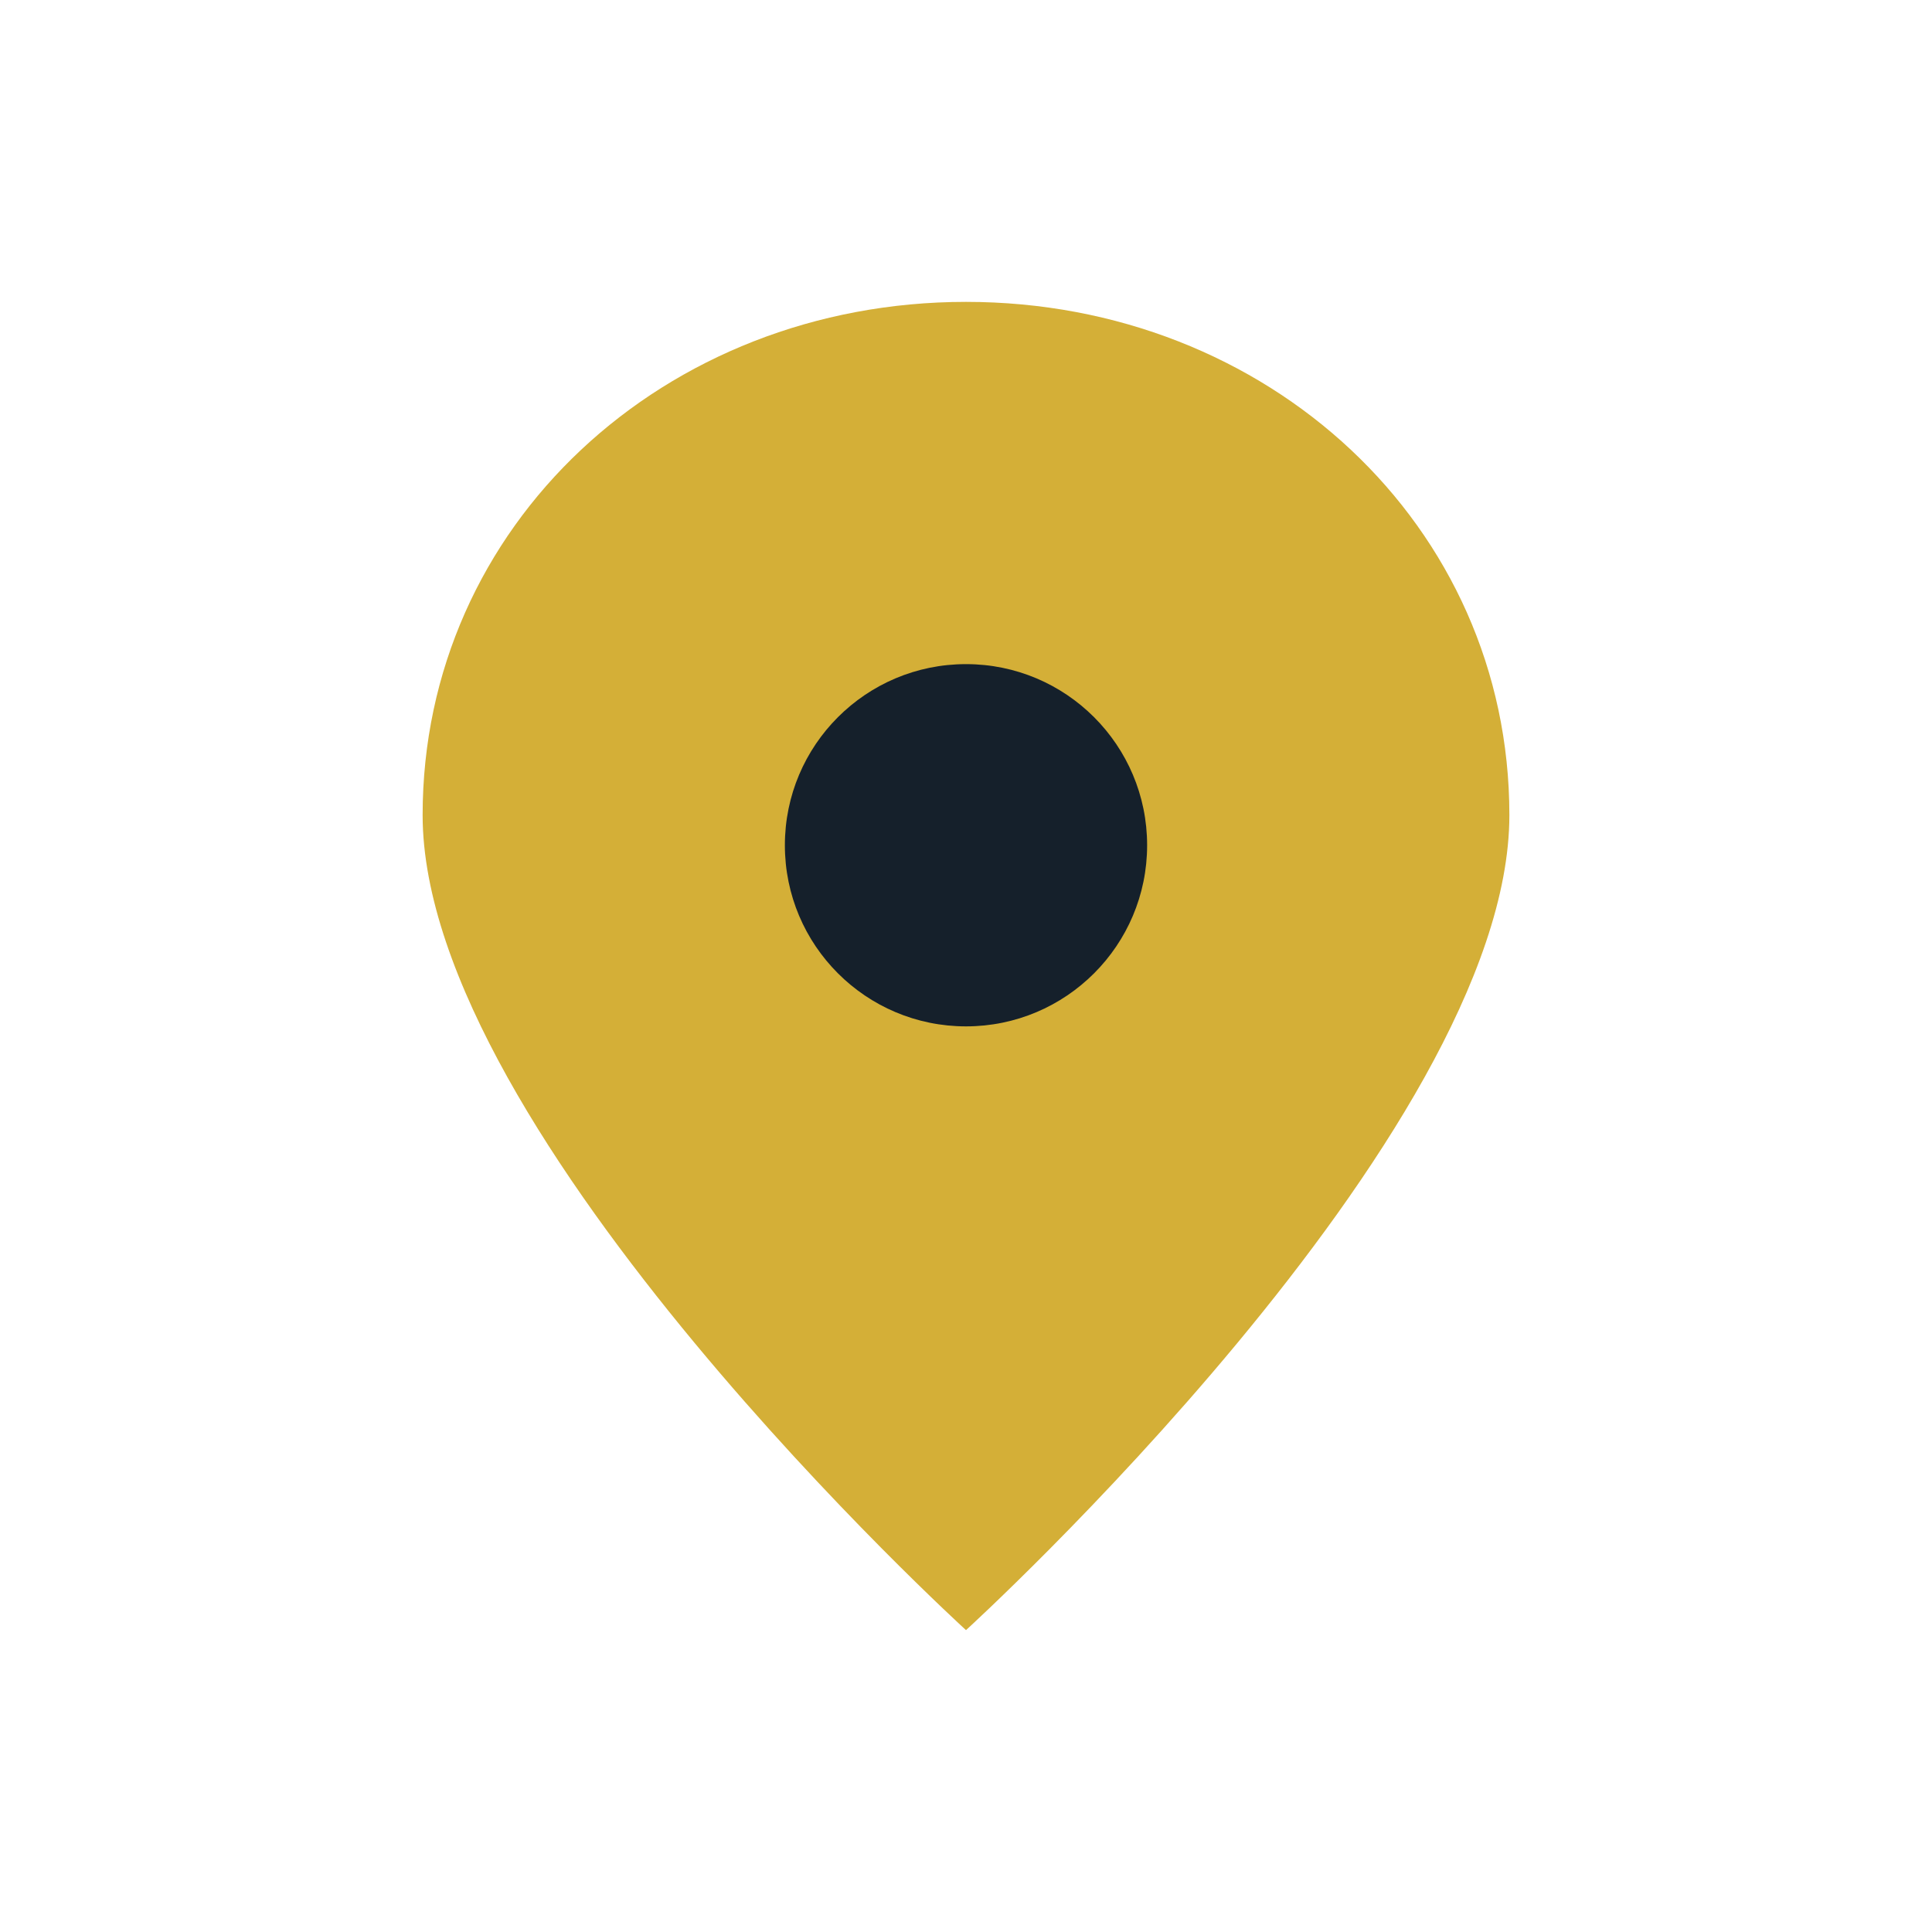
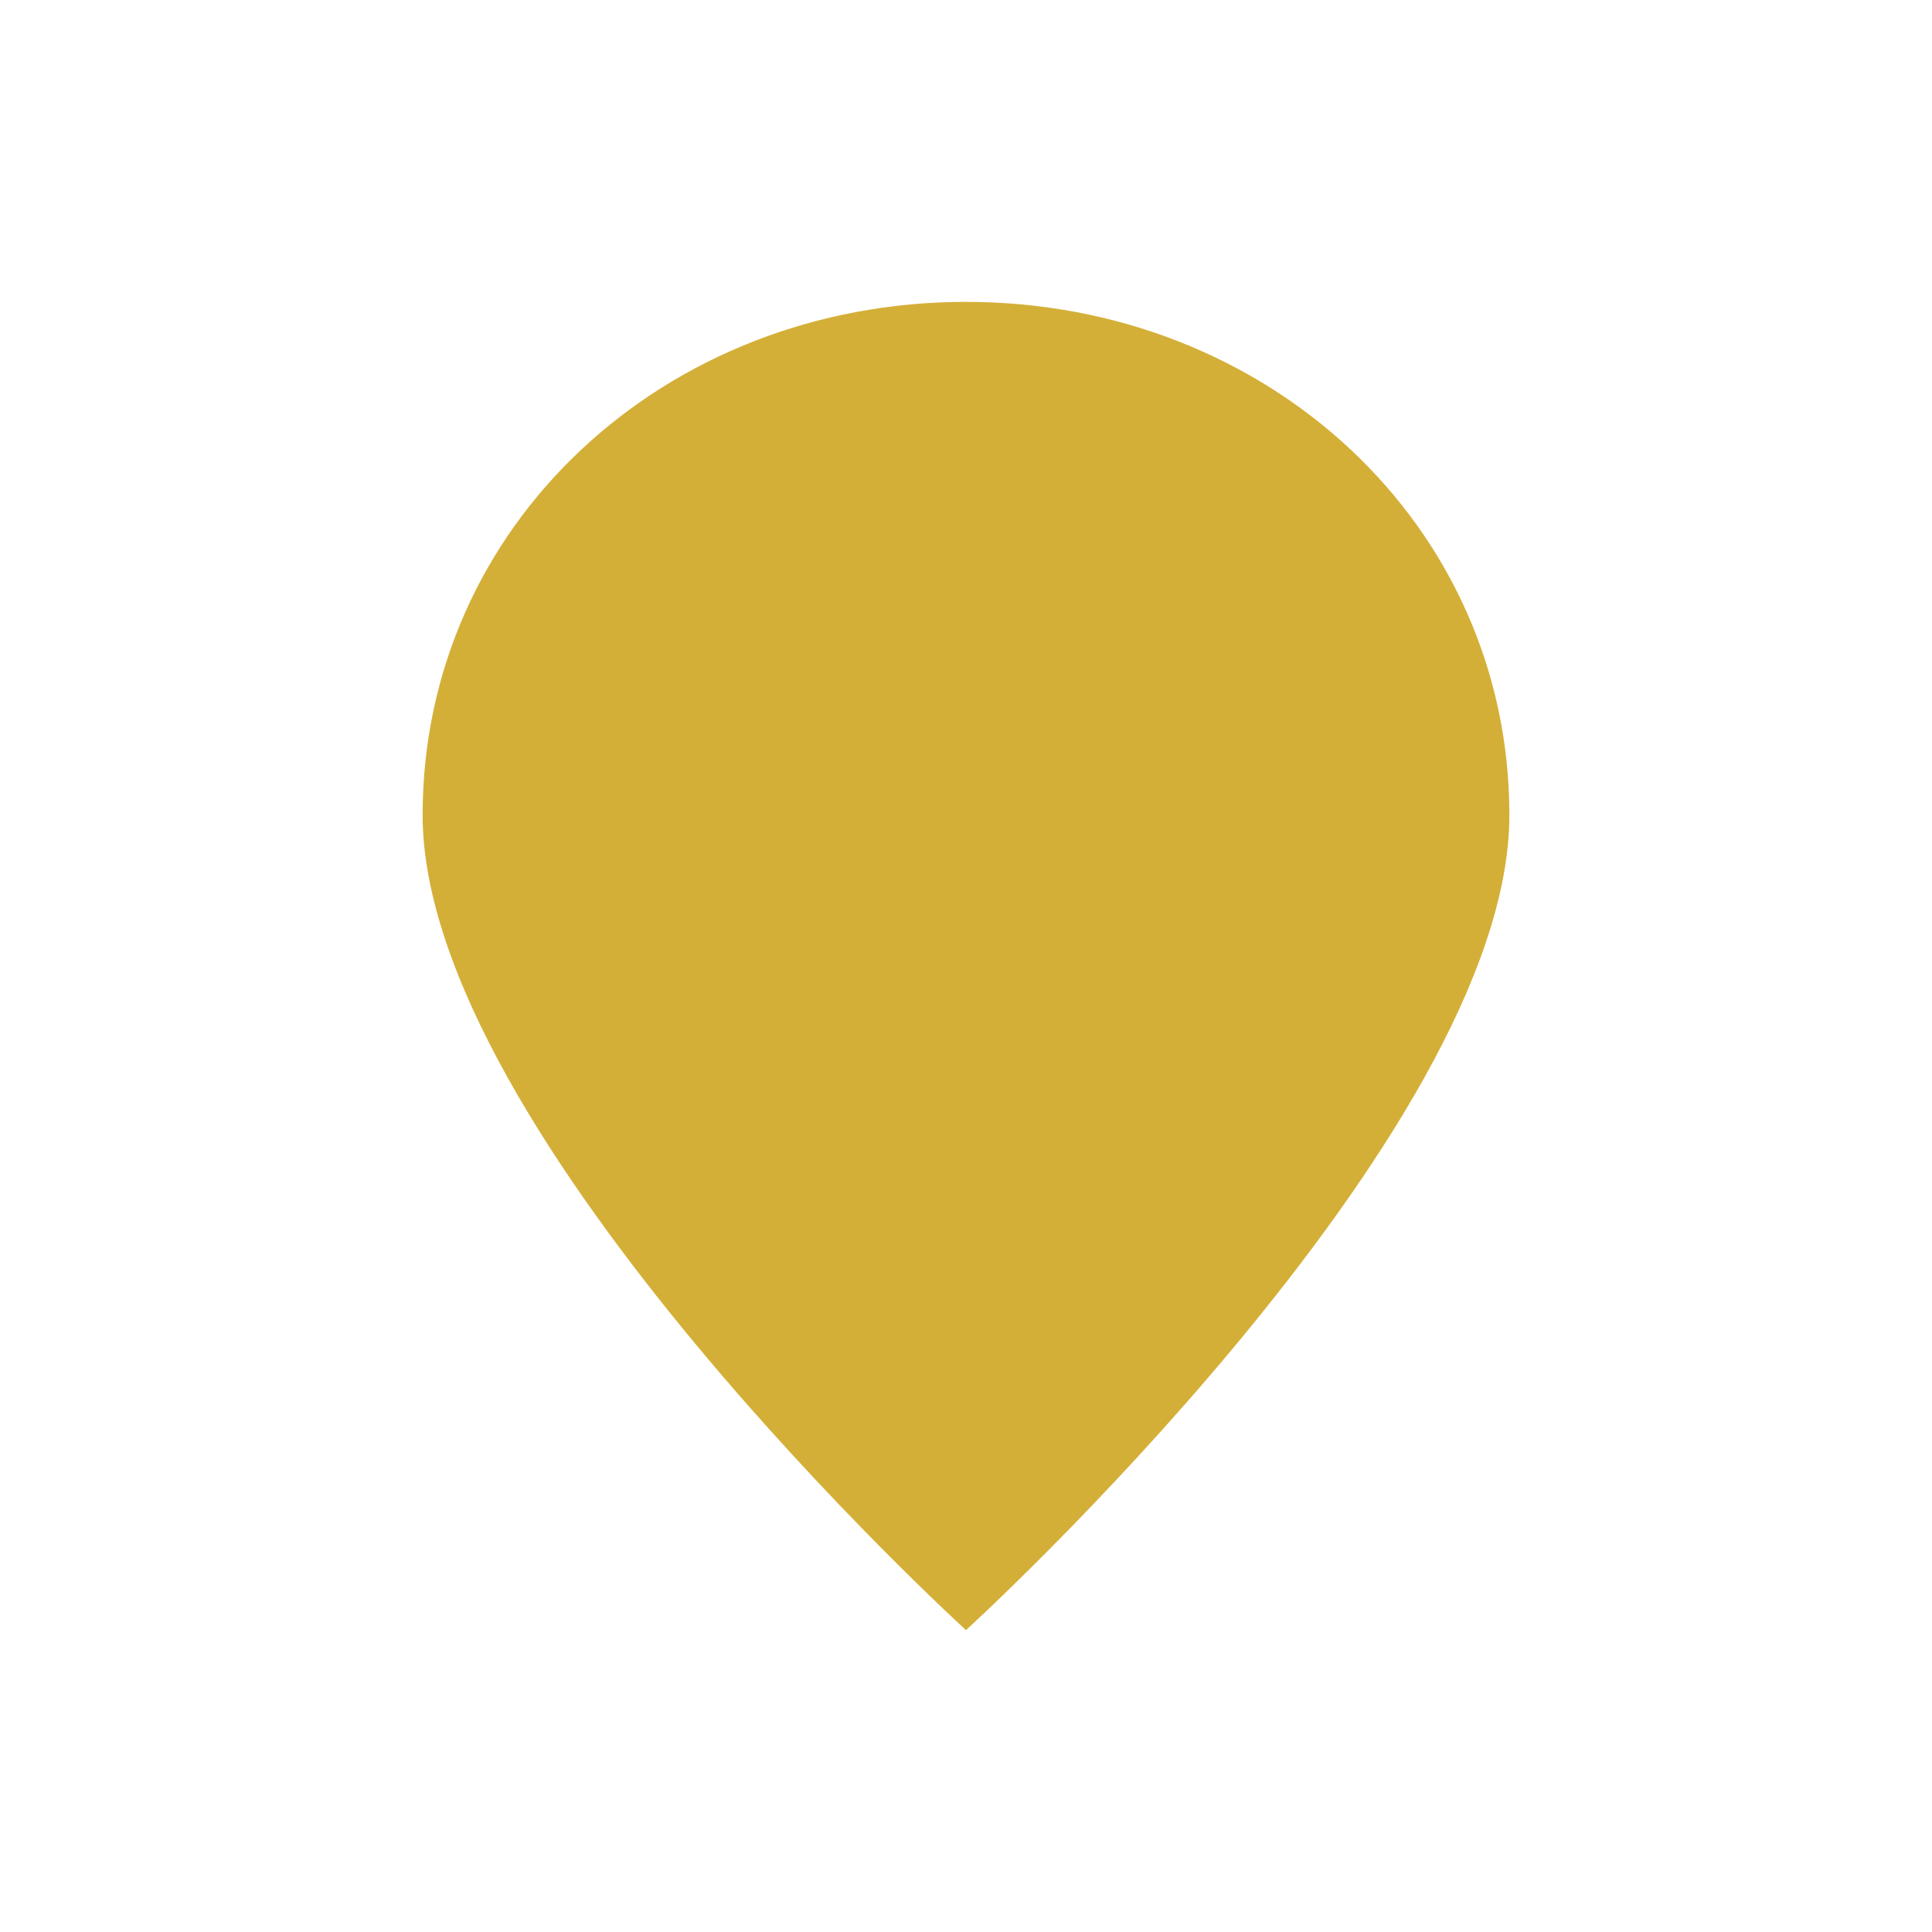
<svg xmlns="http://www.w3.org/2000/svg" width="32" height="32" viewBox="0 0 32 32">
  <path d="M16 5c-5 0-9 3.7-9 8.5 0 5.3 9 13.5 9 13.5s9-8.2 9-13.5C25 8.7 21 5 16 5z" fill="#D4AF37" />
-   <circle cx="16" cy="14" r="3" fill="#15202B" />
</svg>